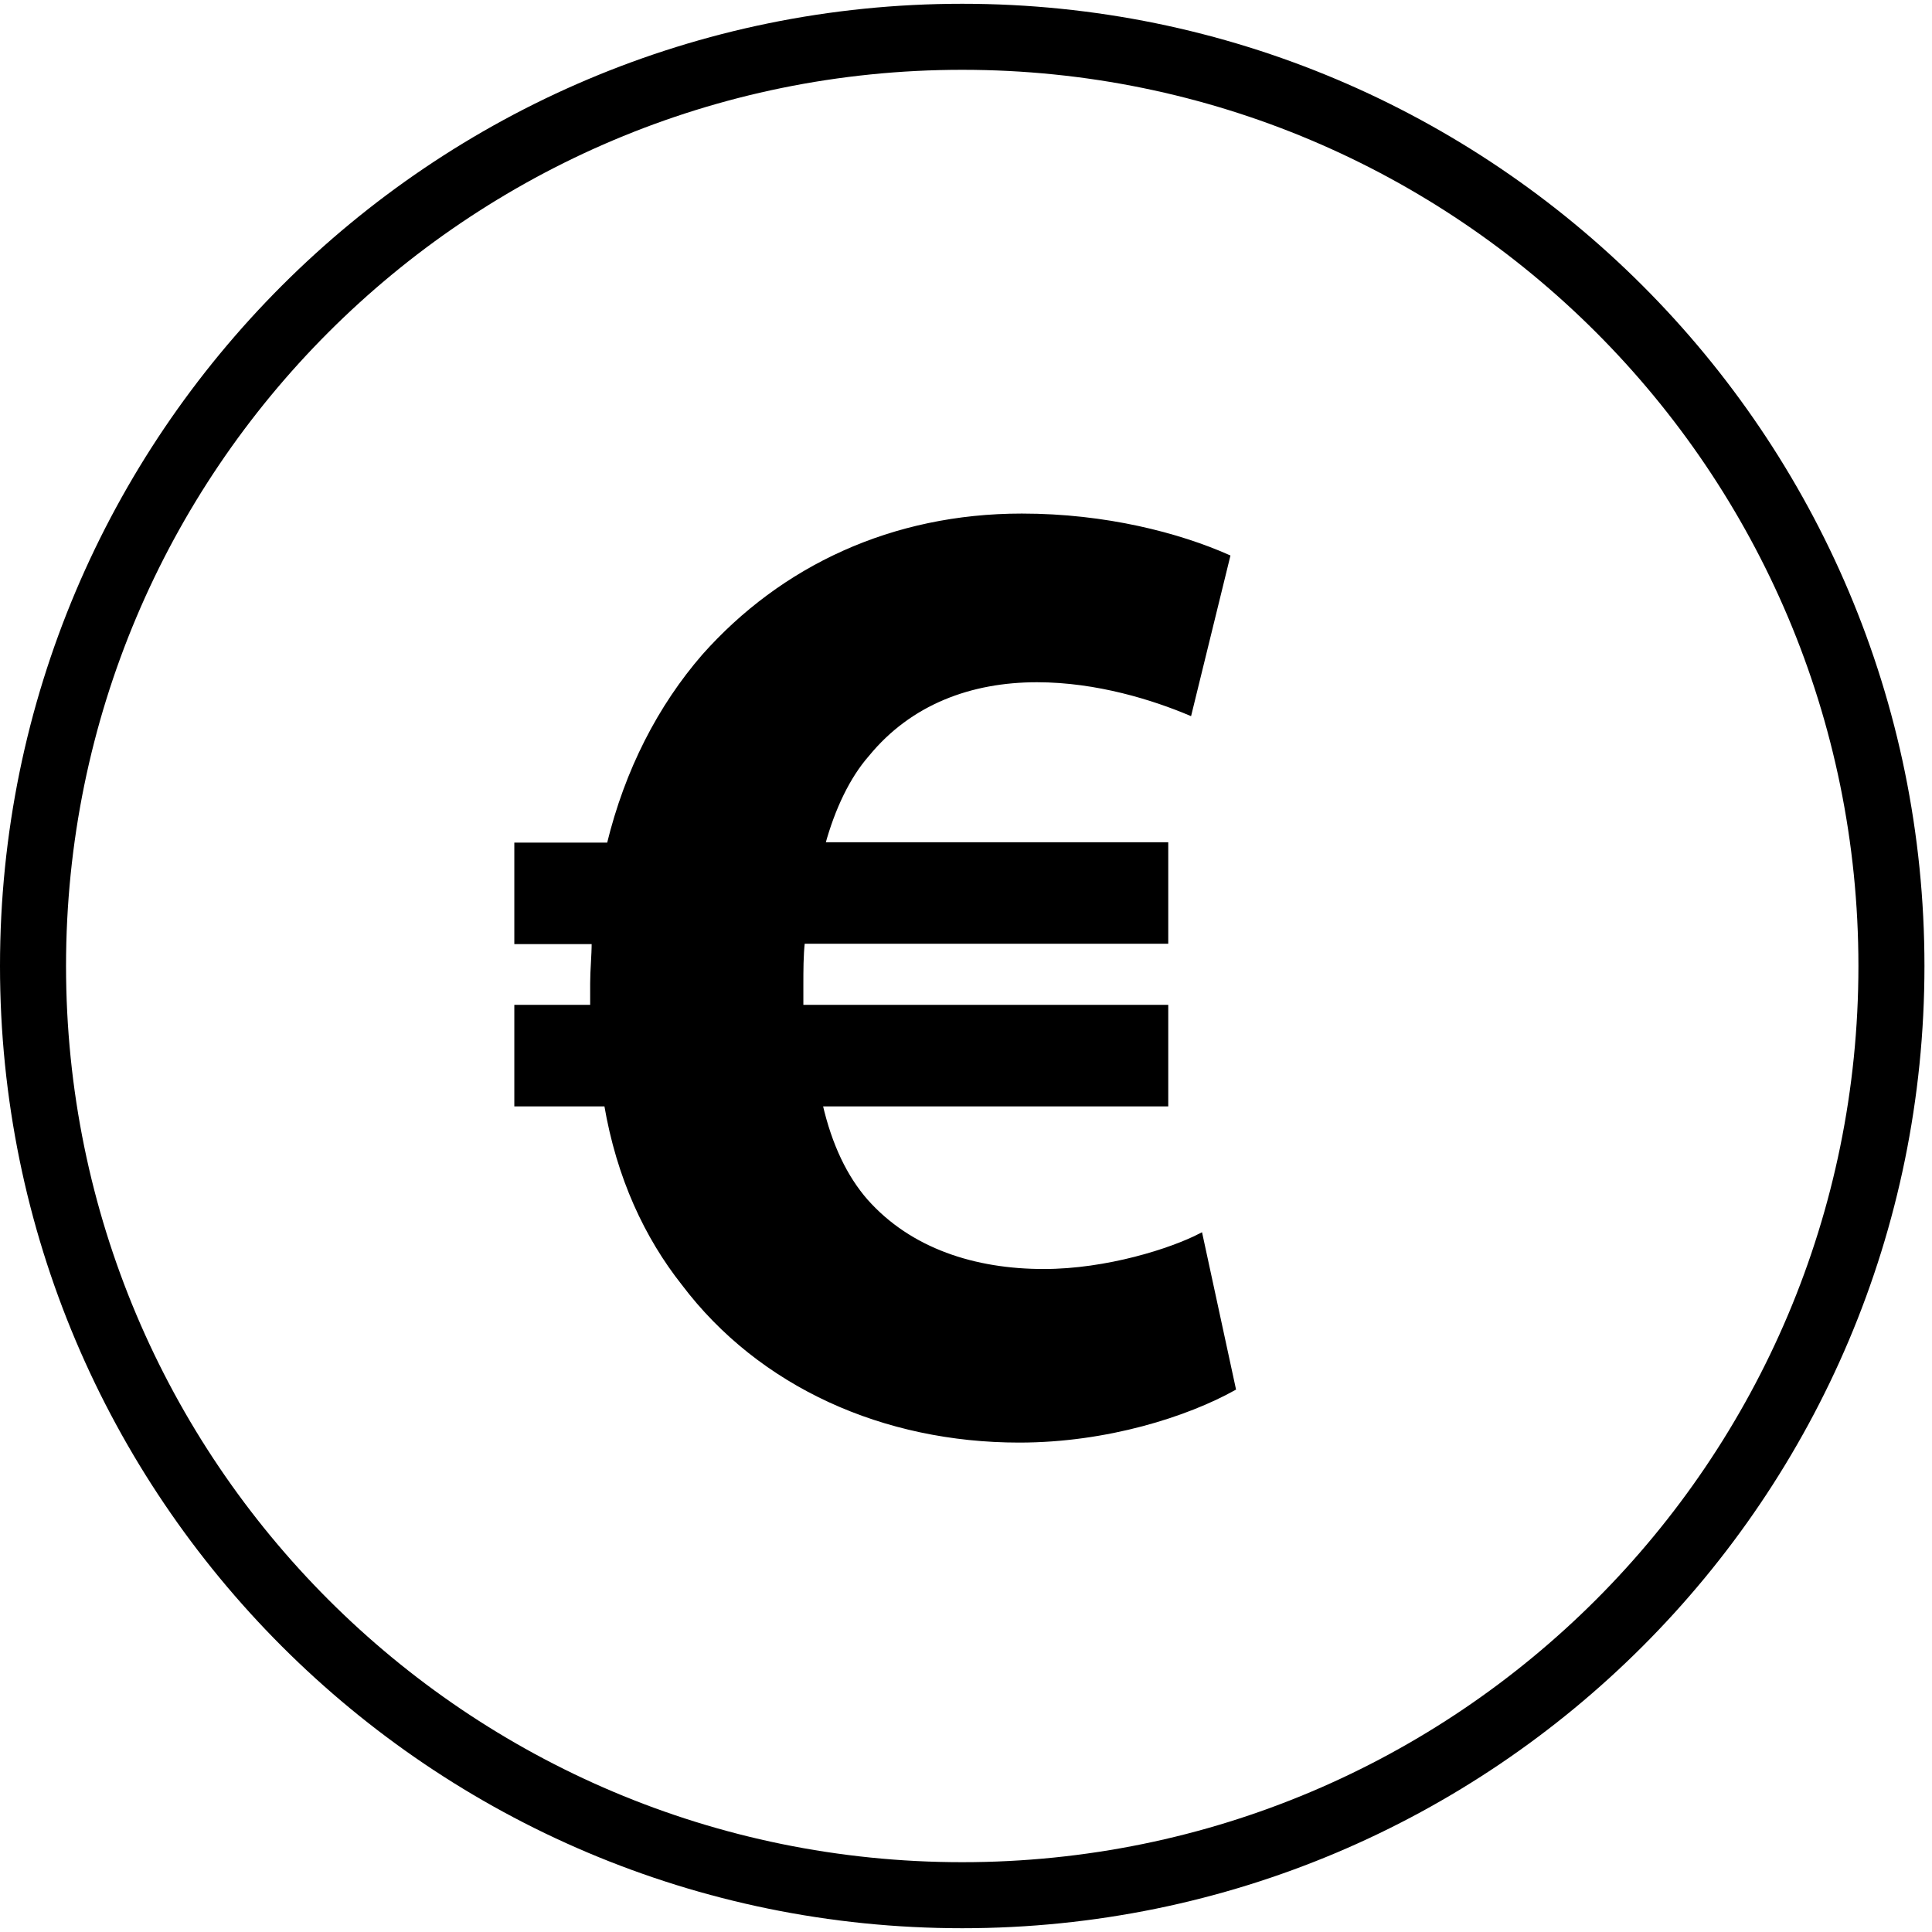
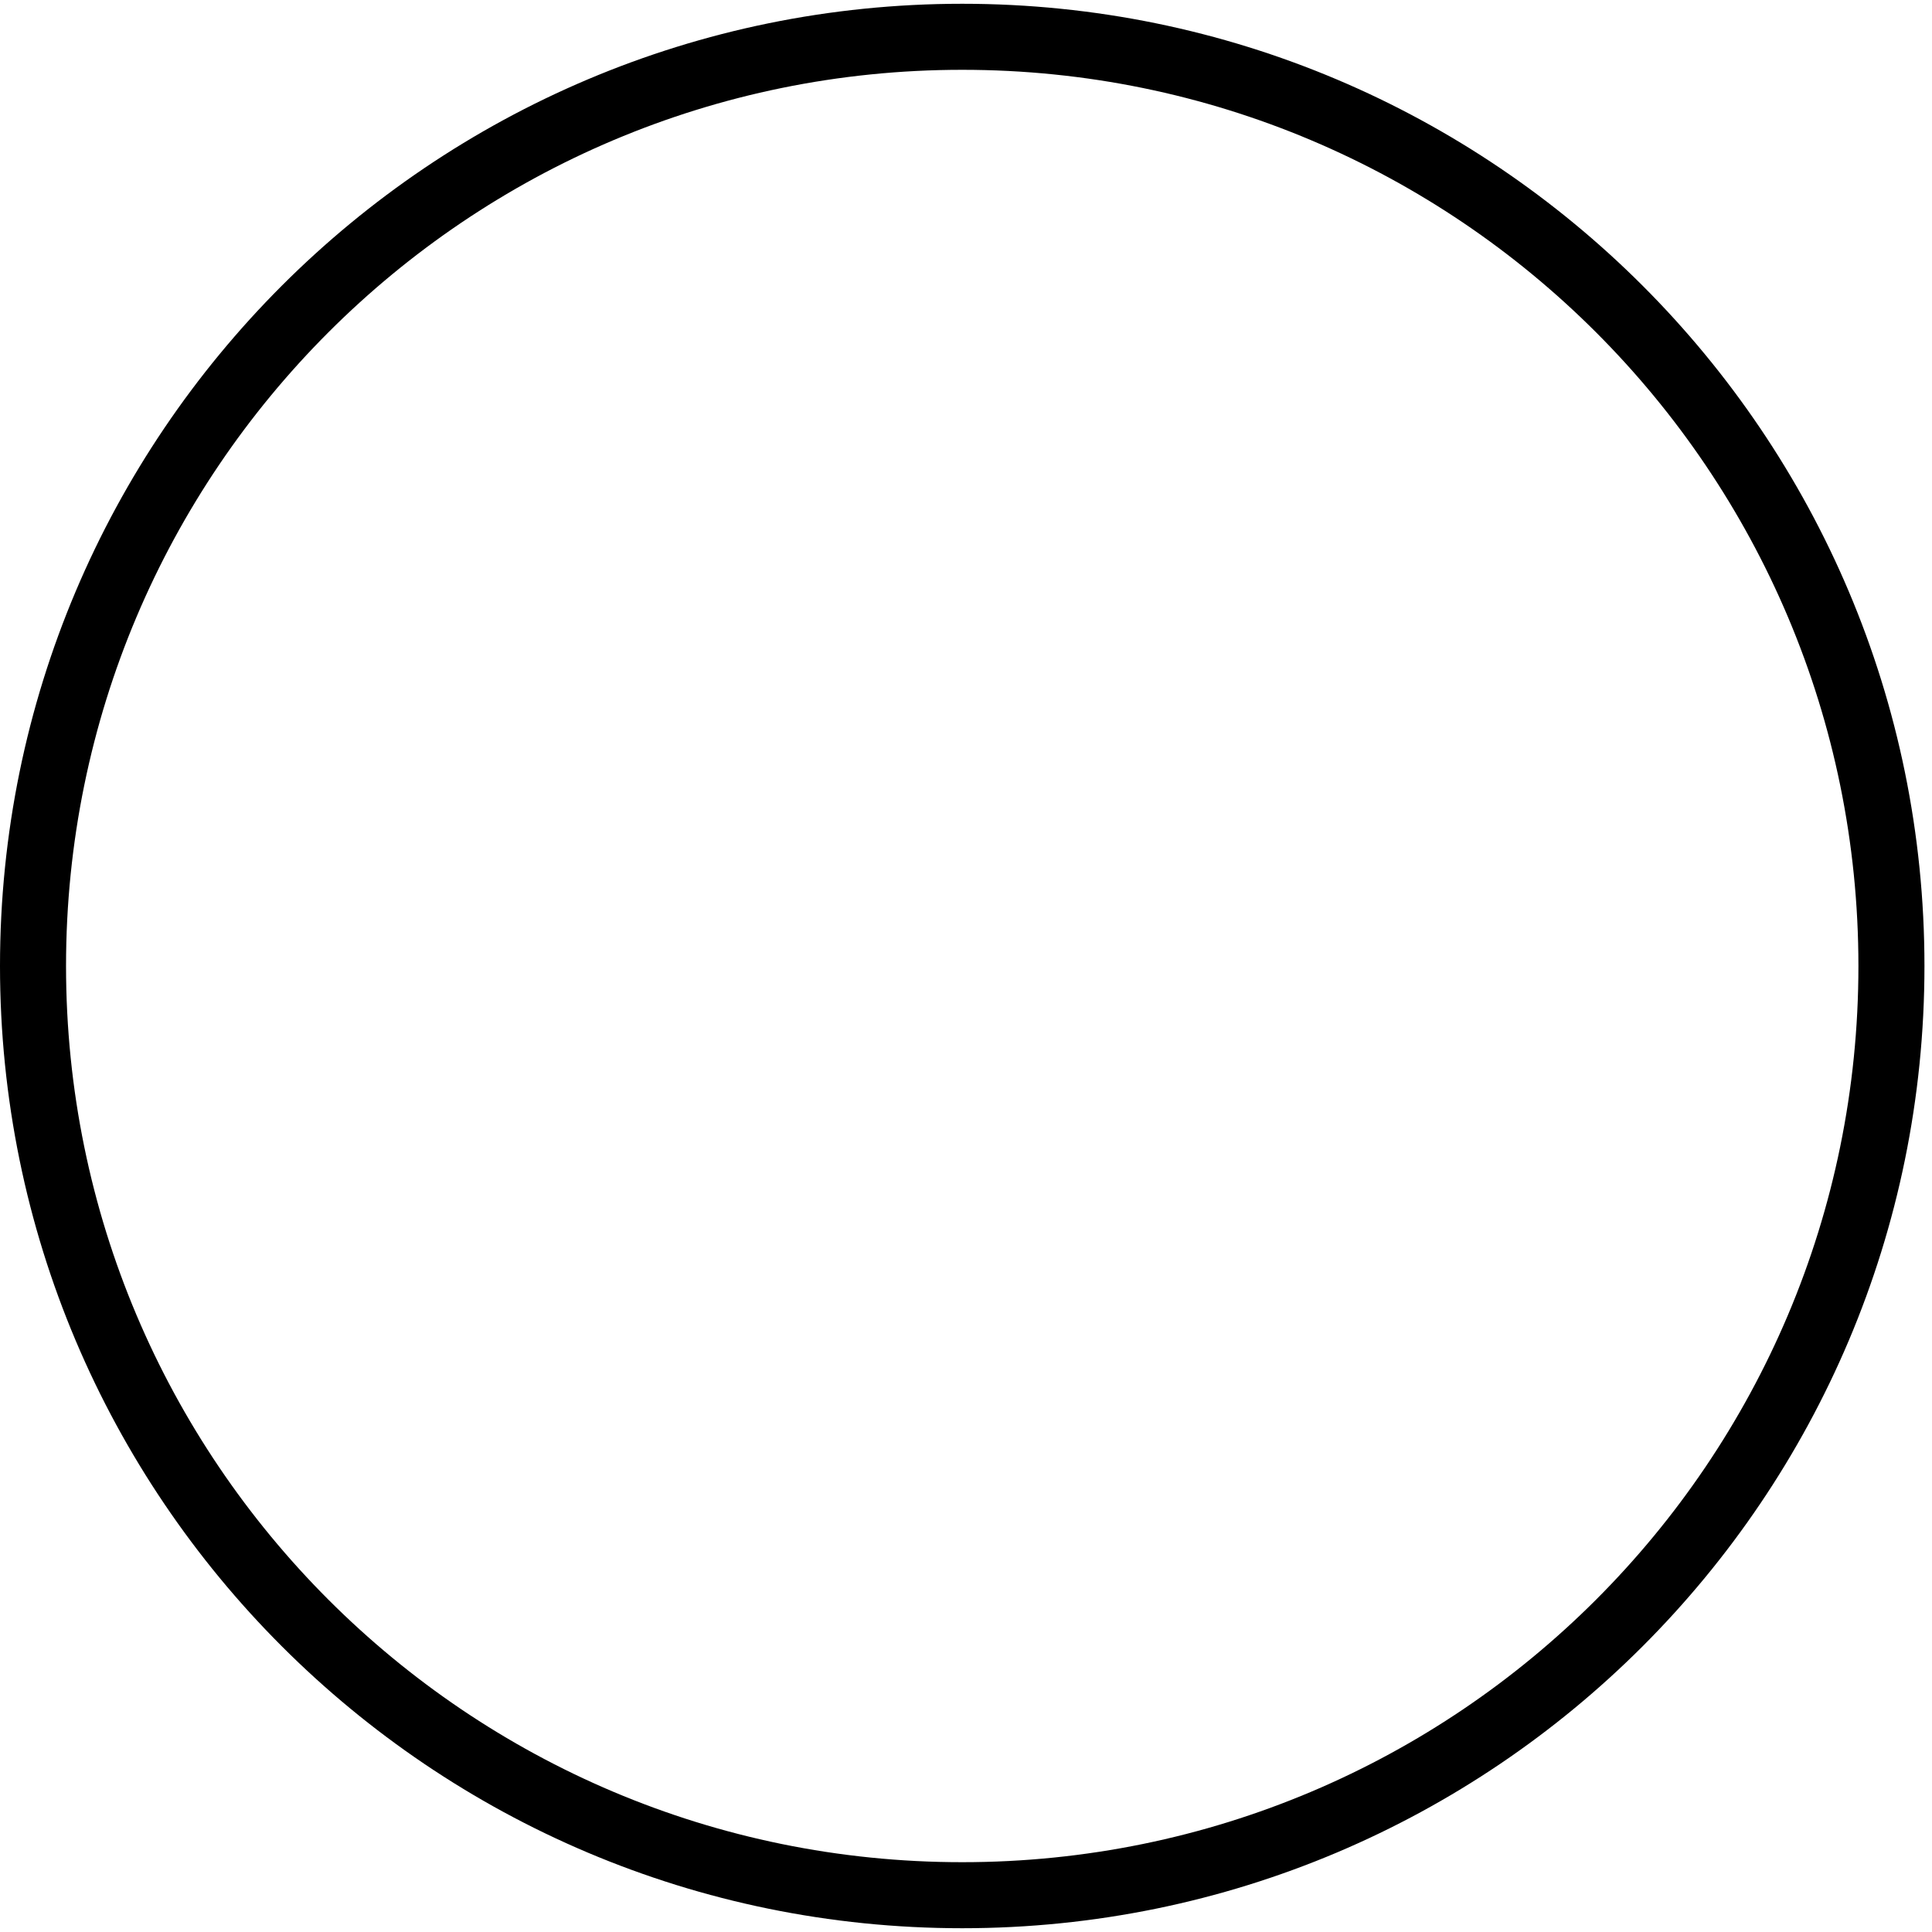
<svg xmlns="http://www.w3.org/2000/svg" version="1.1" id="Layer_1" x="0px" y="0px" viewBox="0 0 512 512" style="enable-background:new 0 0 512 512;" xml:space="preserve">
  <style type="text/css">
	.st0{stroke:#000000;stroke-miterlimit:10;}
</style>
  <g>
    <g>
      <path d="M255,1C114.2,1,0,115.2,0,256s114.2,255,255,255s255-114.2,255-255S395.8,1,255,1z M255,493.5    C123.8,493.5,17.5,387.2,17.5,256S123.8,18.5,255,18.5S492.5,124.8,492.5,256S386.2,493.5,255,493.5z" />
    </g>
  </g>
  <g>
-     <path class="st0" d="M327,368c-12.4,6.9-33.6,13.8-56.9,13.8c-35.8,0-68.6-14.6-89-41.6c-9.8-12.4-17.2-28.1-20.5-47.5h-23.8v-25.9   h20.1c0-1.8,0-4,0-6.2c0-3.6,0.4-7.3,0.4-10.9h-20.5v-25.9h24.5c4.8-19.7,13.5-36.5,25.2-50c20.8-23.4,50-37.2,84.3-37.2   c22.2,0,41.6,5.1,54.7,10.9l-10.2,41.6c-9.5-4-24.5-8.8-40.5-8.8c-17.5,0-33.6,5.9-44.9,19.7c-5.1,5.8-9.1,14.2-11.7,23.7h90.9   v25.9h-96.3c-0.4,3.6-0.4,7.7-0.4,11.3c0,2.2,0,3.6,0,5.9h96.7v25.9h-91.6c2.5,10.9,6.6,19.3,12,25.5   c11.7,13.2,28.9,18.6,47.1,18.6c16.8,0,33.9-5.5,41.6-9.5L327,368z" />
-   </g>
+     </g>
</svg>